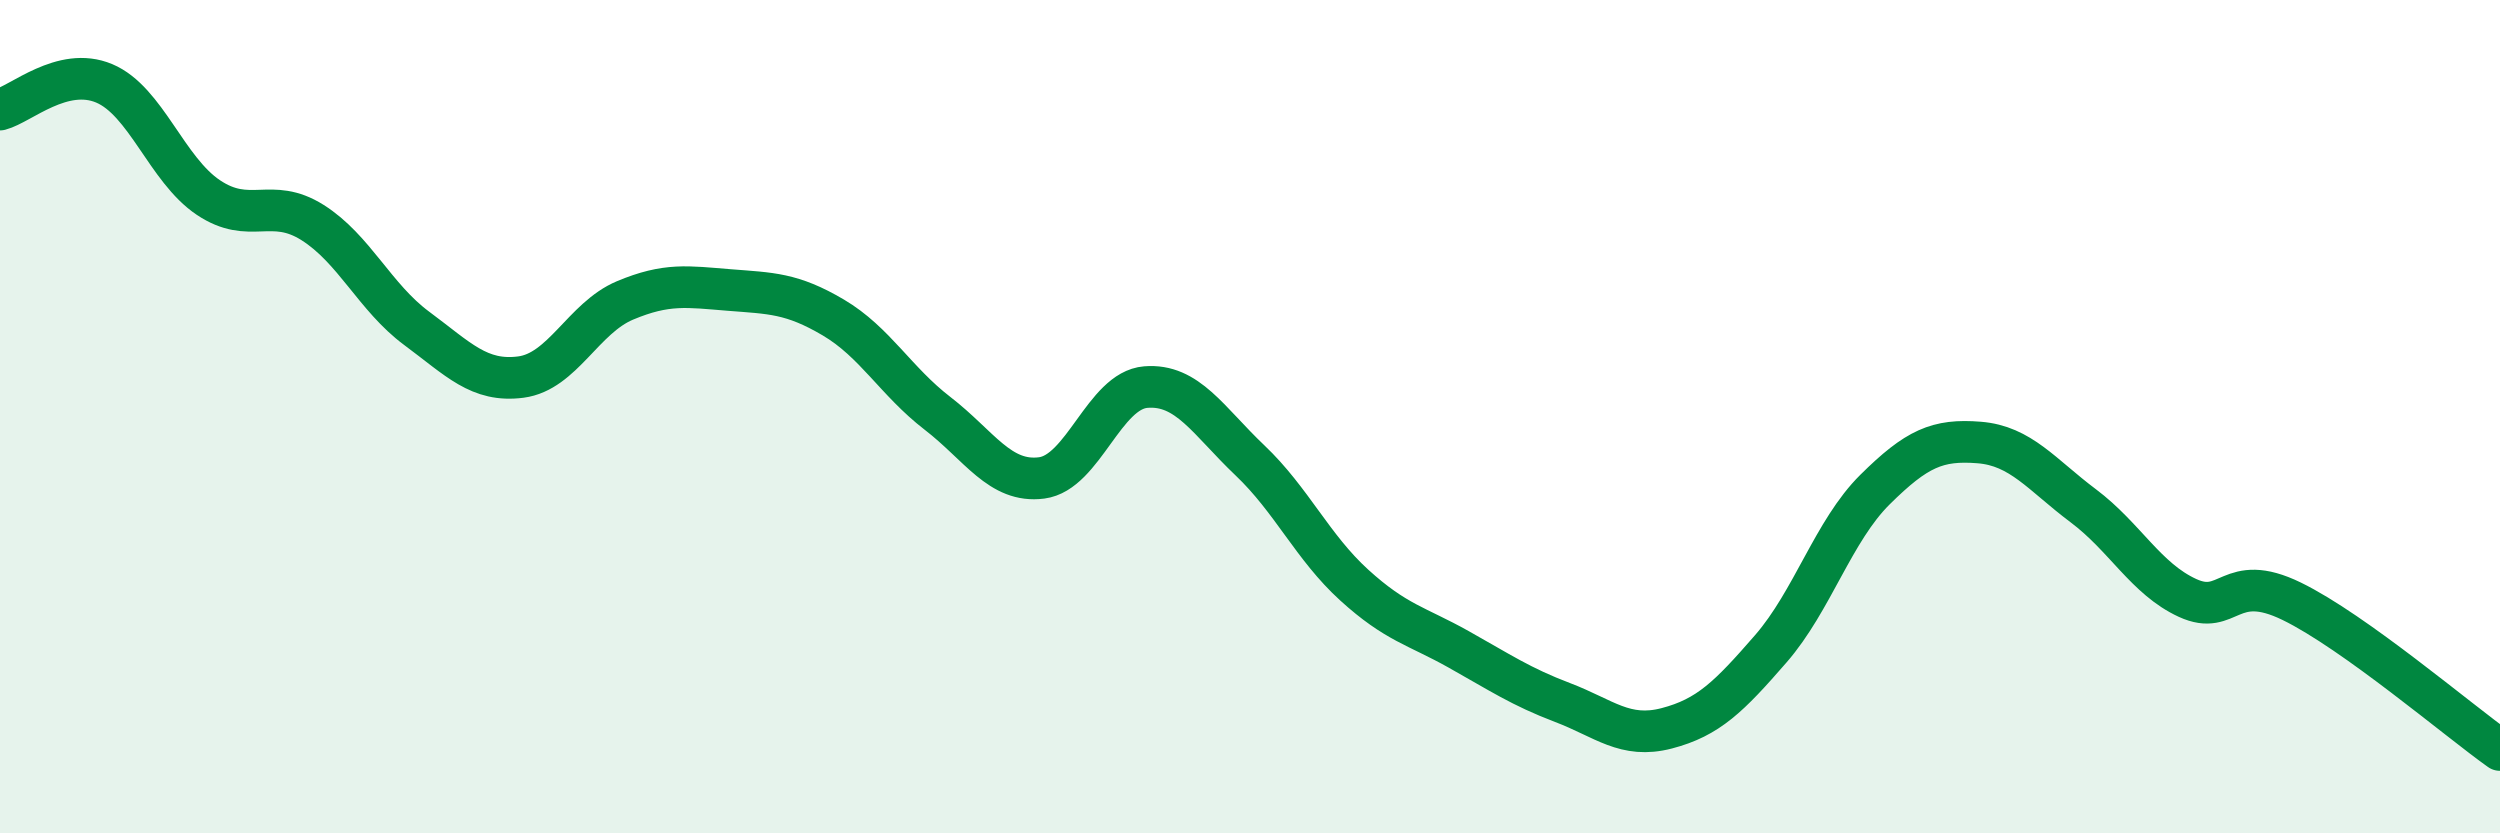
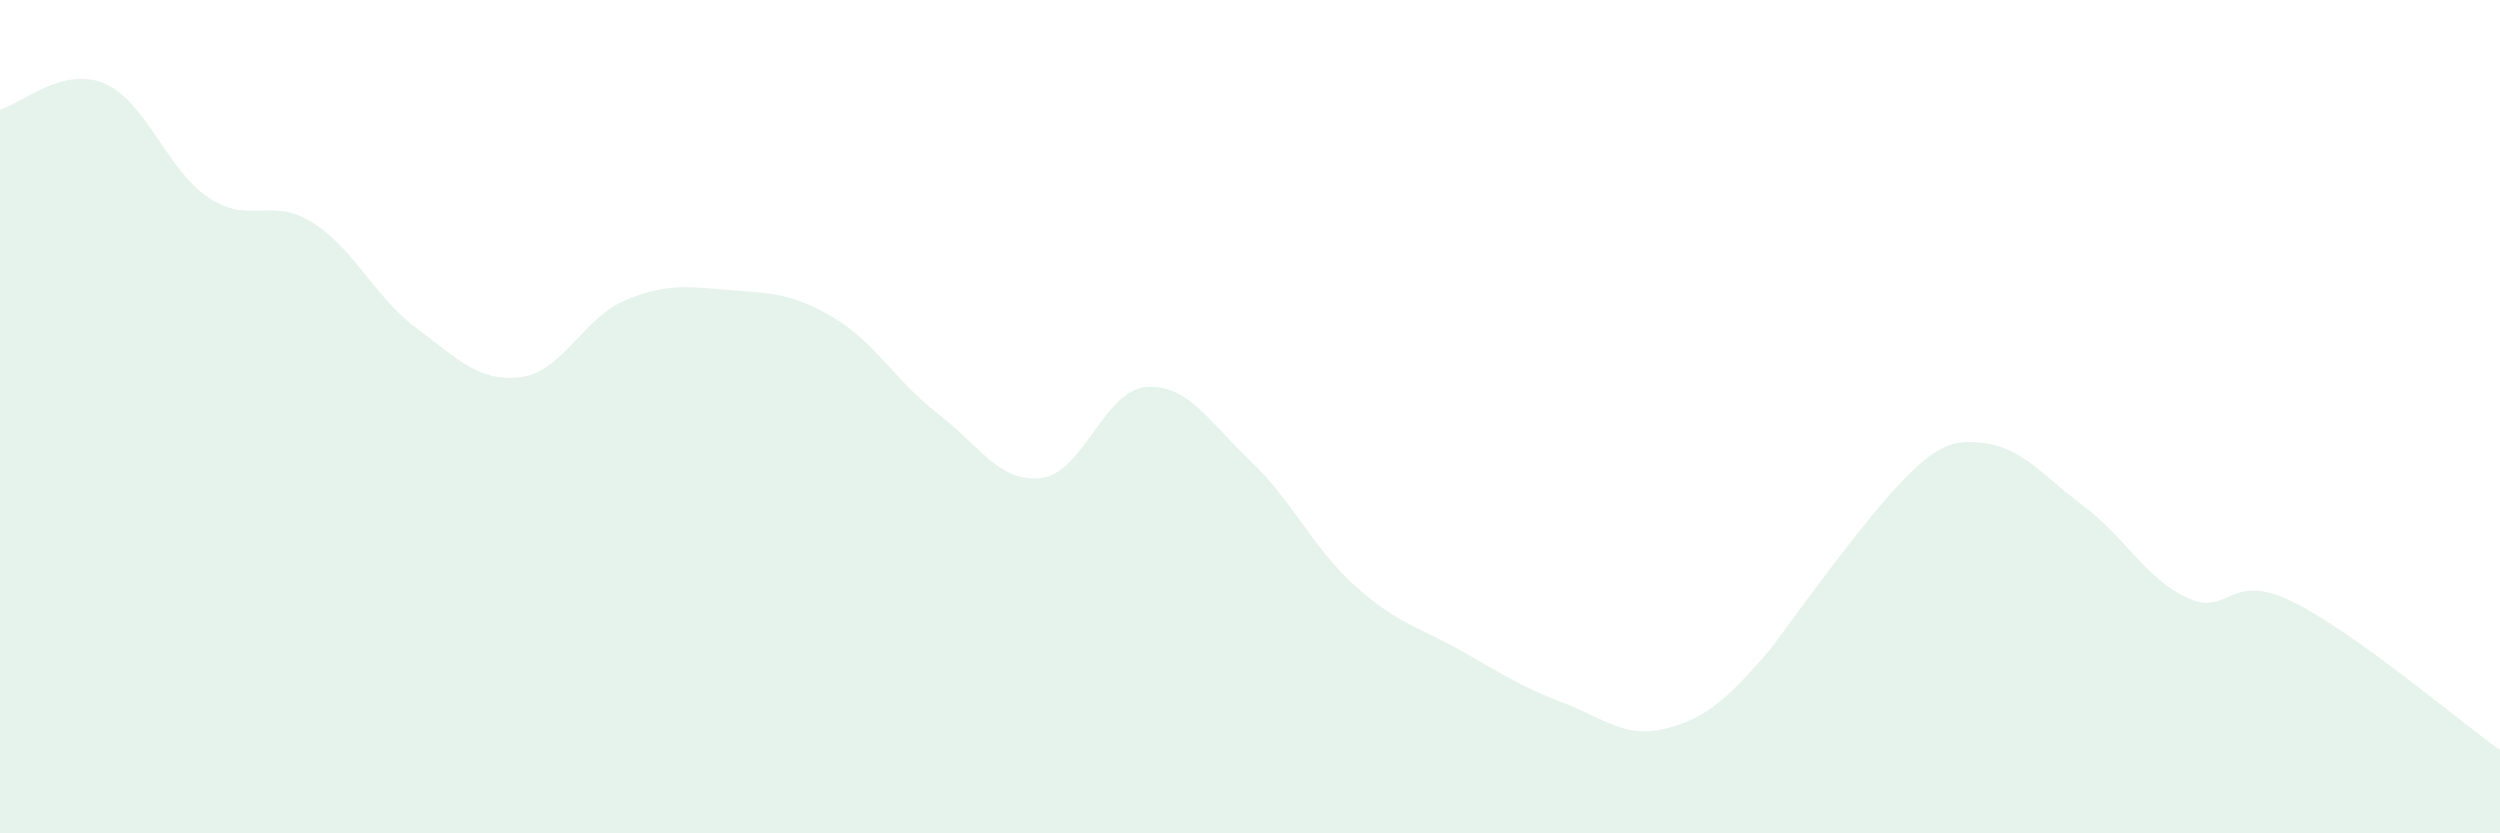
<svg xmlns="http://www.w3.org/2000/svg" width="60" height="20" viewBox="0 0 60 20">
-   <path d="M 0,2.63 C 0.5,2.5 1.5,1.58 2.5,2 C 3.5,2.42 4,4.07 5,4.74 C 6,5.41 6.5,4.71 7.5,5.34 C 8.5,5.97 9,7.14 10,7.88 C 11,8.62 11.5,9.18 12.5,9.05 C 13.5,8.92 14,7.63 15,7.21 C 16,6.79 16.5,6.88 17.5,6.96 C 18.5,7.04 19,7.03 20,7.62 C 21,8.21 21.5,9.15 22.5,9.92 C 23.5,10.69 24,11.6 25,11.47 C 26,11.34 26.5,9.37 27.5,9.29 C 28.5,9.21 29,10.1 30,11.05 C 31,12 31.5,13.13 32.5,14.04 C 33.5,14.95 34,15.02 35,15.58 C 36,16.14 36.5,16.48 37.5,16.86 C 38.5,17.24 39,17.74 40,17.48 C 41,17.22 41.5,16.72 42.5,15.57 C 43.5,14.42 44,12.74 45,11.75 C 46,10.76 46.5,10.54 47.5,10.62 C 48.5,10.7 49,11.39 50,12.14 C 51,12.89 51.5,13.89 52.5,14.35 C 53.5,14.81 53.5,13.7 55,14.43 C 56.5,15.16 59,17.29 60,18L60 20L0 20Z" fill="#008740" opacity="0.1" stroke-linecap="round" stroke-linejoin="round" />
-   <path d="M 0,2.63 C 0.5,2.5 1.5,1.58 2.5,2 C 3.5,2.42 4,4.07 5,4.74 C 6,5.41 6.5,4.71 7.5,5.34 C 8.5,5.97 9,7.14 10,7.88 C 11,8.62 11.5,9.18 12.5,9.05 C 13.5,8.92 14,7.63 15,7.21 C 16,6.79 16.5,6.88 17.5,6.96 C 18.5,7.04 19,7.03 20,7.62 C 21,8.21 21.5,9.15 22.5,9.92 C 23.5,10.69 24,11.6 25,11.47 C 26,11.34 26.5,9.37 27.5,9.29 C 28.5,9.21 29,10.1 30,11.05 C 31,12 31.5,13.13 32.5,14.04 C 33.5,14.95 34,15.02 35,15.58 C 36,16.14 36.5,16.48 37.5,16.86 C 38.5,17.24 39,17.74 40,17.48 C 41,17.22 41.5,16.72 42.5,15.57 C 43.5,14.42 44,12.74 45,11.75 C 46,10.76 46.5,10.54 47.5,10.62 C 48.5,10.7 49,11.39 50,12.14 C 51,12.89 51.5,13.89 52.5,14.35 C 53.5,14.81 53.5,13.7 55,14.43 C 56.5,15.16 59,17.29 60,18" stroke="#008740" stroke-width="1" fill="none" stroke-linecap="round" stroke-linejoin="round" />
+   <path d="M 0,2.63 C 0.5,2.5 1.5,1.58 2.5,2 C 3.5,2.42 4,4.07 5,4.74 C 6,5.41 6.5,4.71 7.5,5.34 C 8.5,5.97 9,7.14 10,7.88 C 11,8.62 11.5,9.18 12.5,9.05 C 13.5,8.92 14,7.63 15,7.21 C 16,6.79 16.5,6.88 17.5,6.96 C 18.5,7.04 19,7.03 20,7.62 C 21,8.21 21.5,9.15 22.5,9.92 C 23.5,10.69 24,11.6 25,11.47 C 26,11.34 26.5,9.37 27.5,9.29 C 28.5,9.21 29,10.1 30,11.05 C 31,12 31.5,13.13 32.5,14.04 C 33.5,14.95 34,15.02 35,15.58 C 36,16.14 36.5,16.48 37.5,16.86 C 38.5,17.24 39,17.74 40,17.48 C 41,17.22 41.5,16.72 42.5,15.57 C 46,10.76 46.5,10.54 47.5,10.62 C 48.5,10.7 49,11.39 50,12.14 C 51,12.89 51.5,13.89 52.5,14.35 C 53.5,14.81 53.5,13.7 55,14.43 C 56.5,15.16 59,17.29 60,18L60 20L0 20Z" fill="#008740" opacity="0.1" stroke-linecap="round" stroke-linejoin="round" />
</svg>